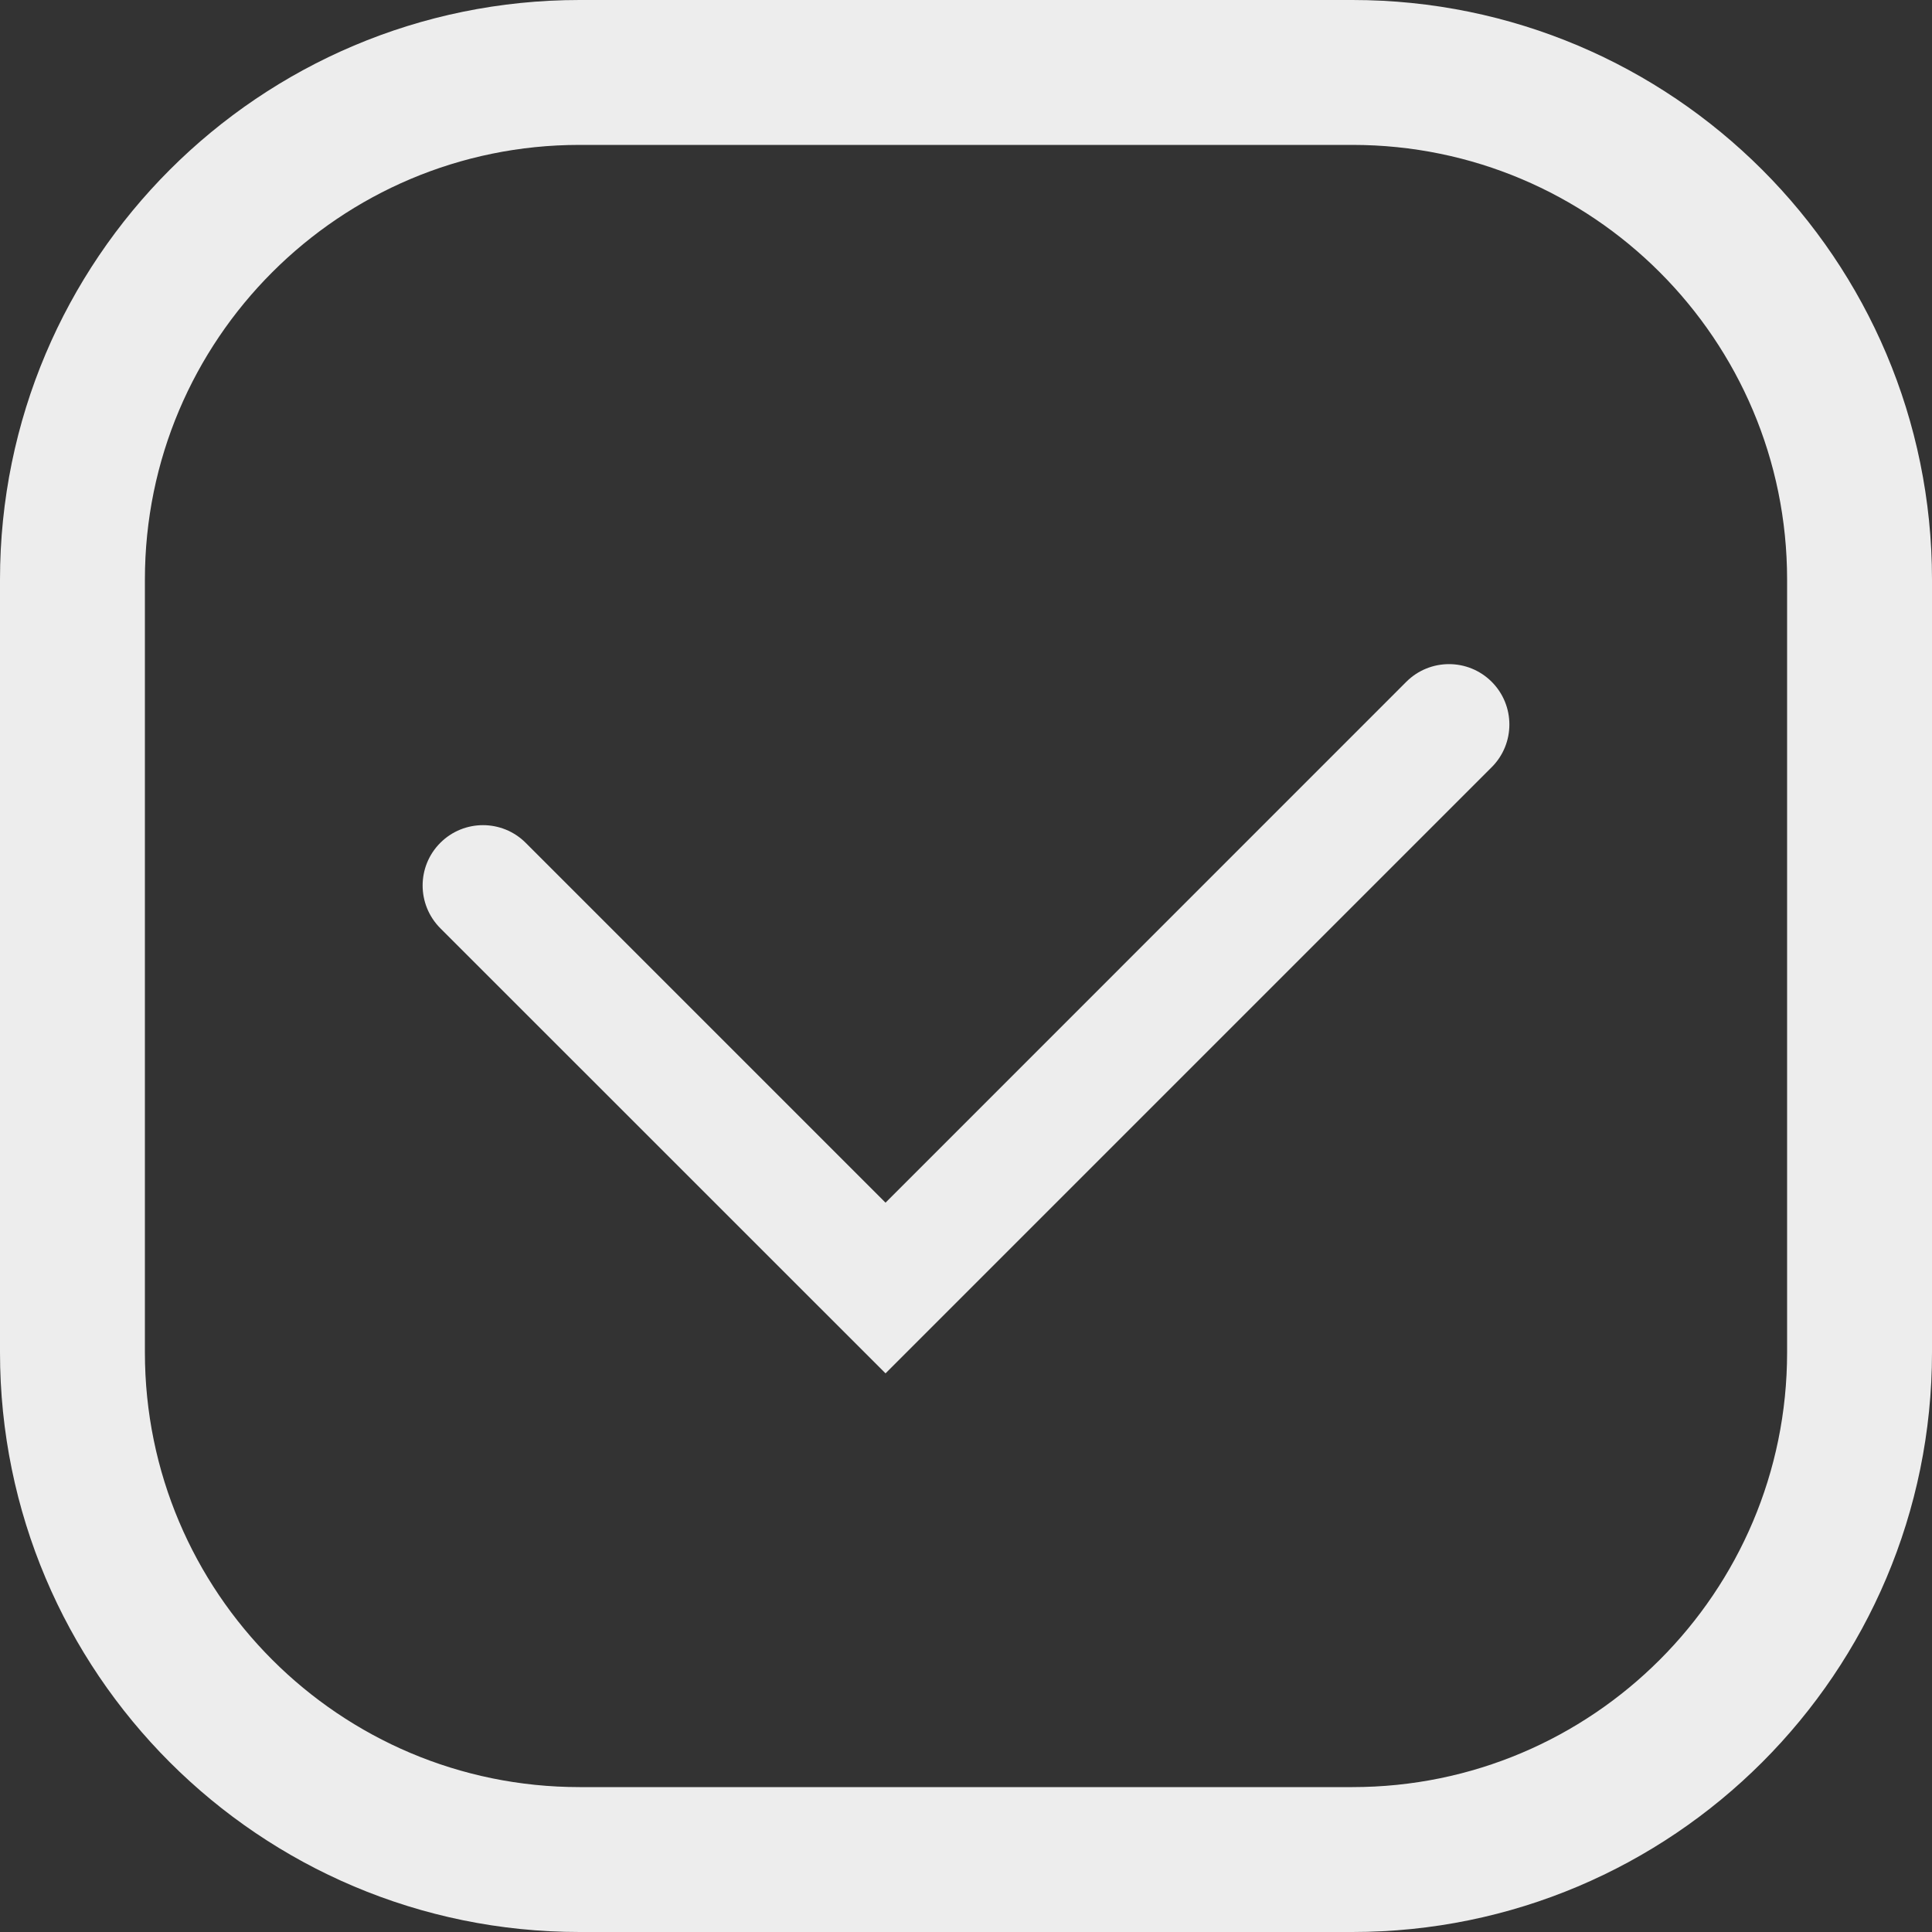
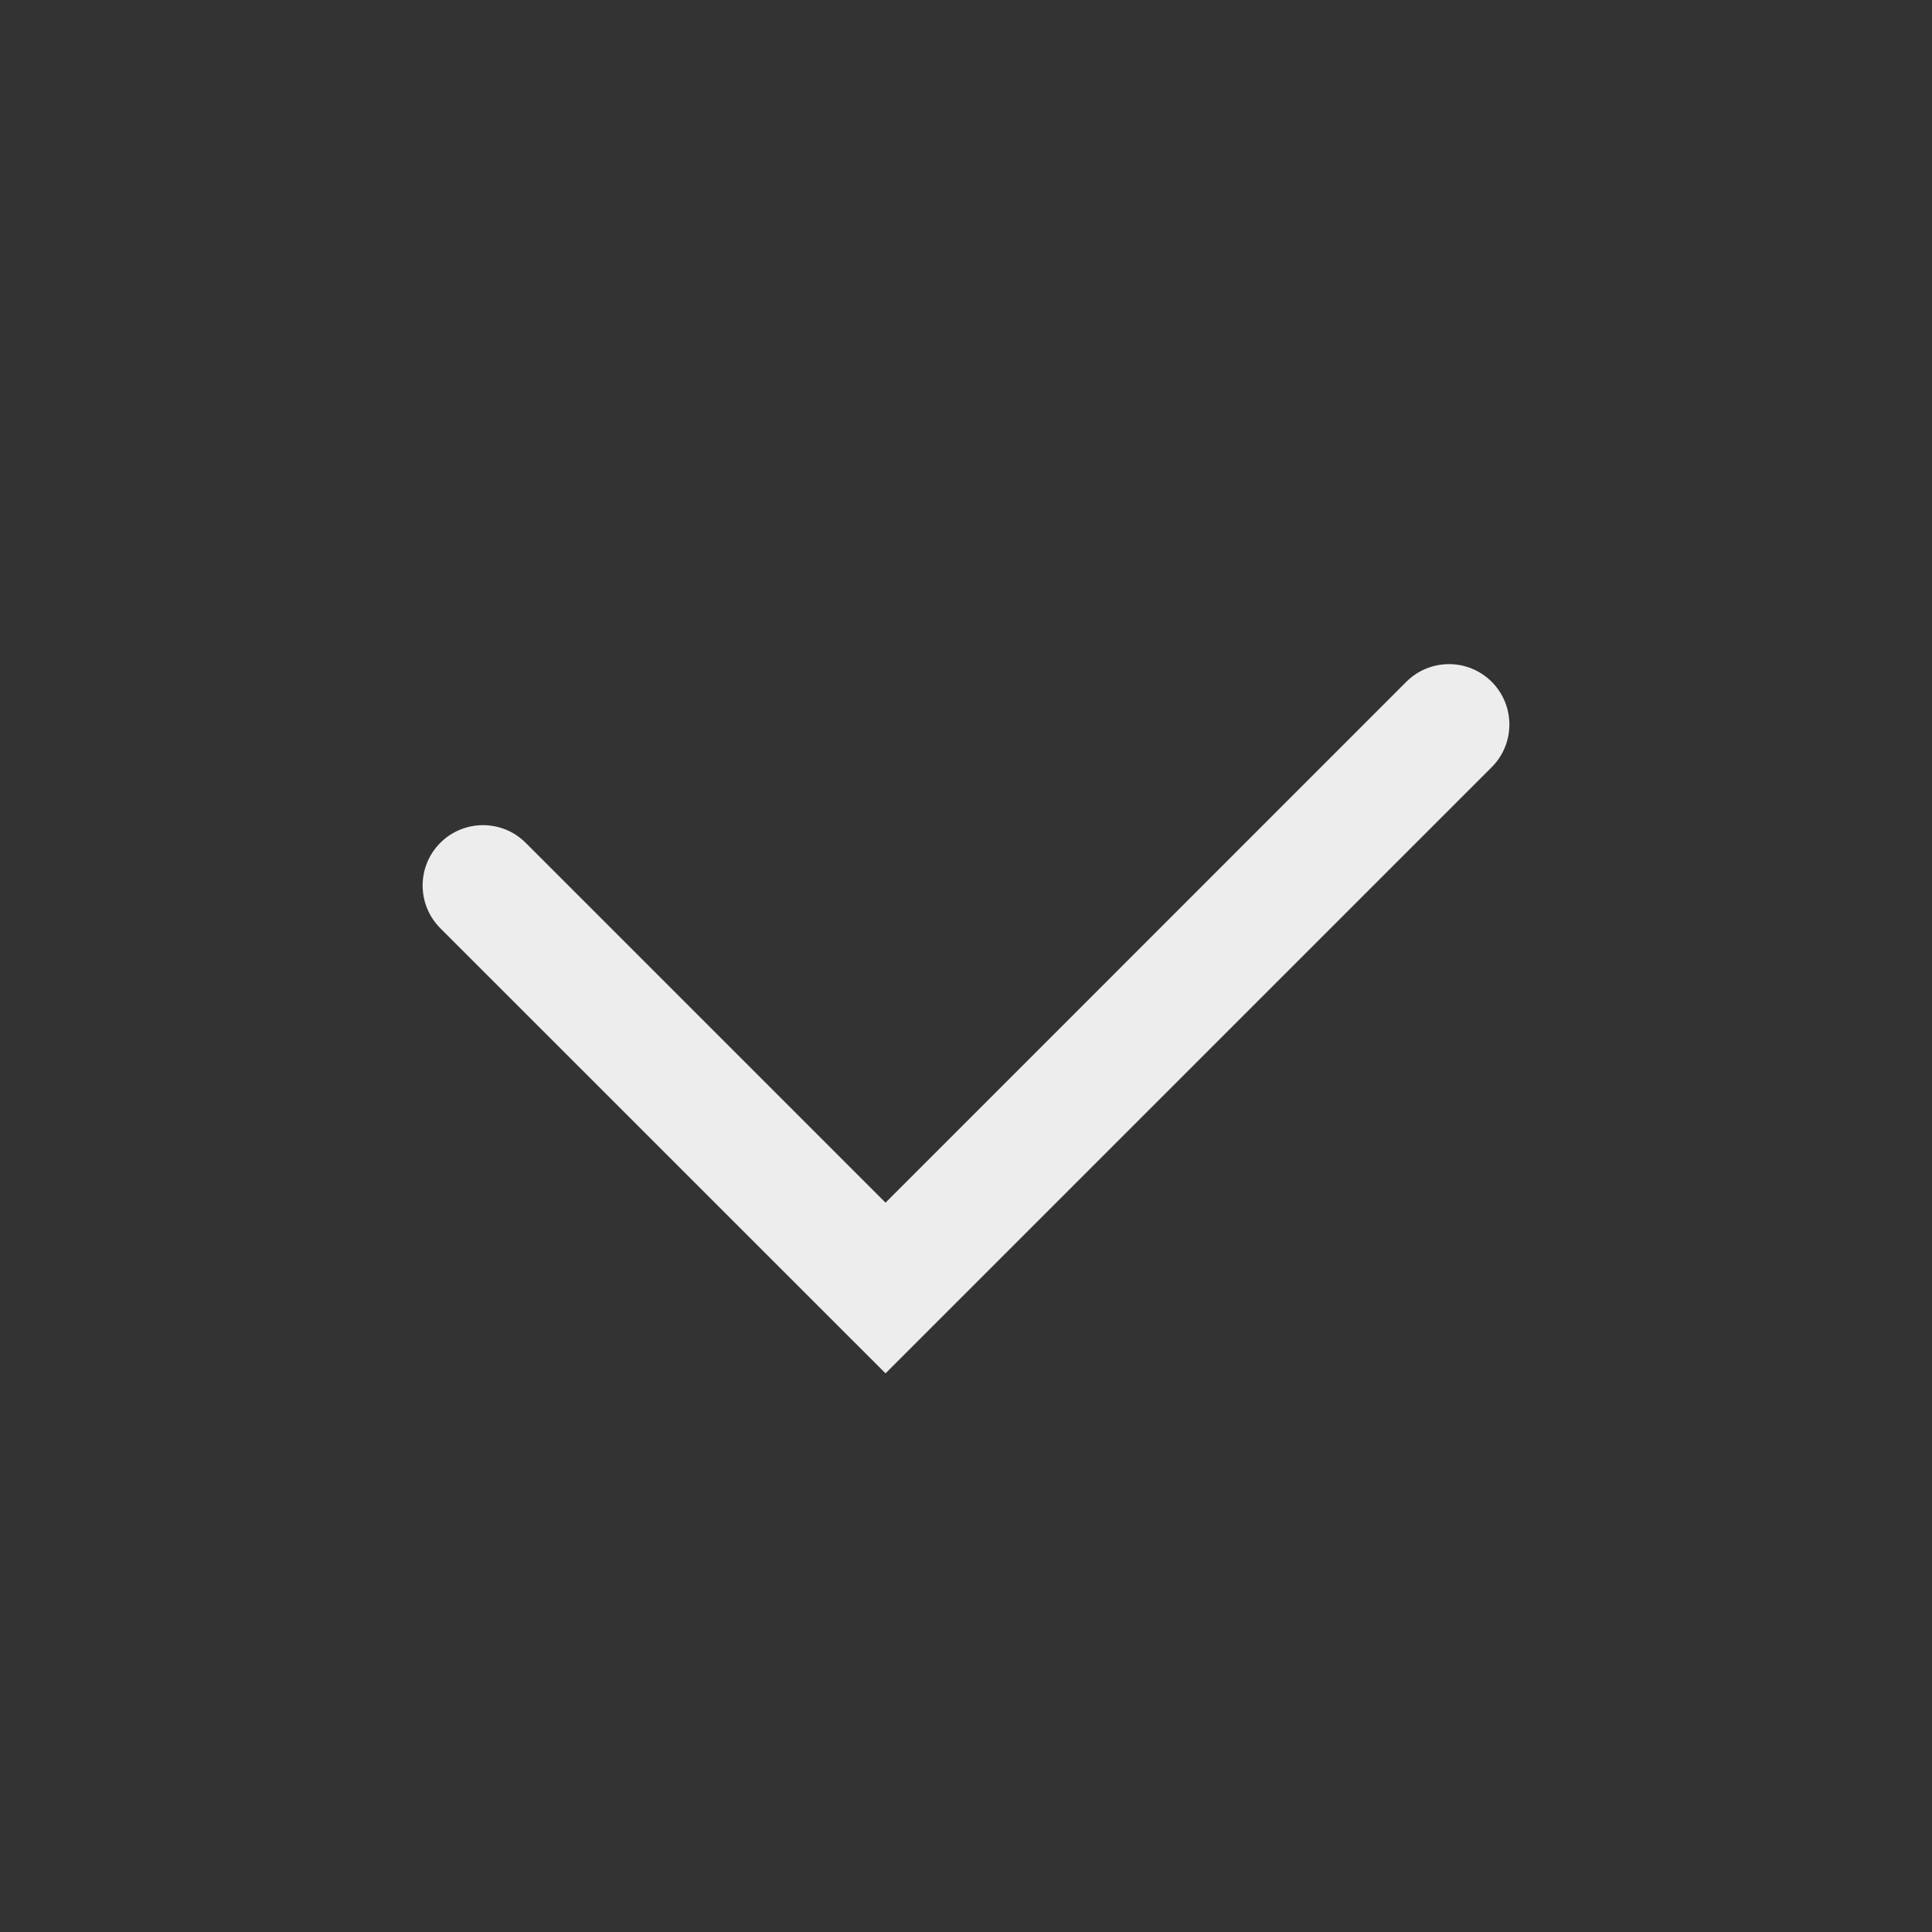
<svg xmlns="http://www.w3.org/2000/svg" width="20" height="20" viewBox="0 0 20 20" fill="none">
  <rect x="0" y="0" width="20" height="20" fill="#333333" stroke="none" />
-   <path d="M6 0.75H14C16.899 0.75 19.25 3.101 19.25 6V14C19.25 16.899 16.899 19.25 14 19.25H6C3.101 19.25 0.75 16.899 0.75 14V6C0.75 3.101 3.101 0.75 6 0.75Z" stroke="#EDEDED" stroke-width="1.5" />
  <path d="M4.558 9.609C4.314 9.364 4.314 8.969 4.558 8.725C4.802 8.481 5.198 8.481 5.442 8.725L9.167 12.45L14.558 7.058C14.802 6.814 15.198 6.814 15.442 7.058C15.686 7.302 15.686 7.698 15.442 7.942L9.167 14.217L4.558 9.609Z" fill="#EDEDED" />
</svg>